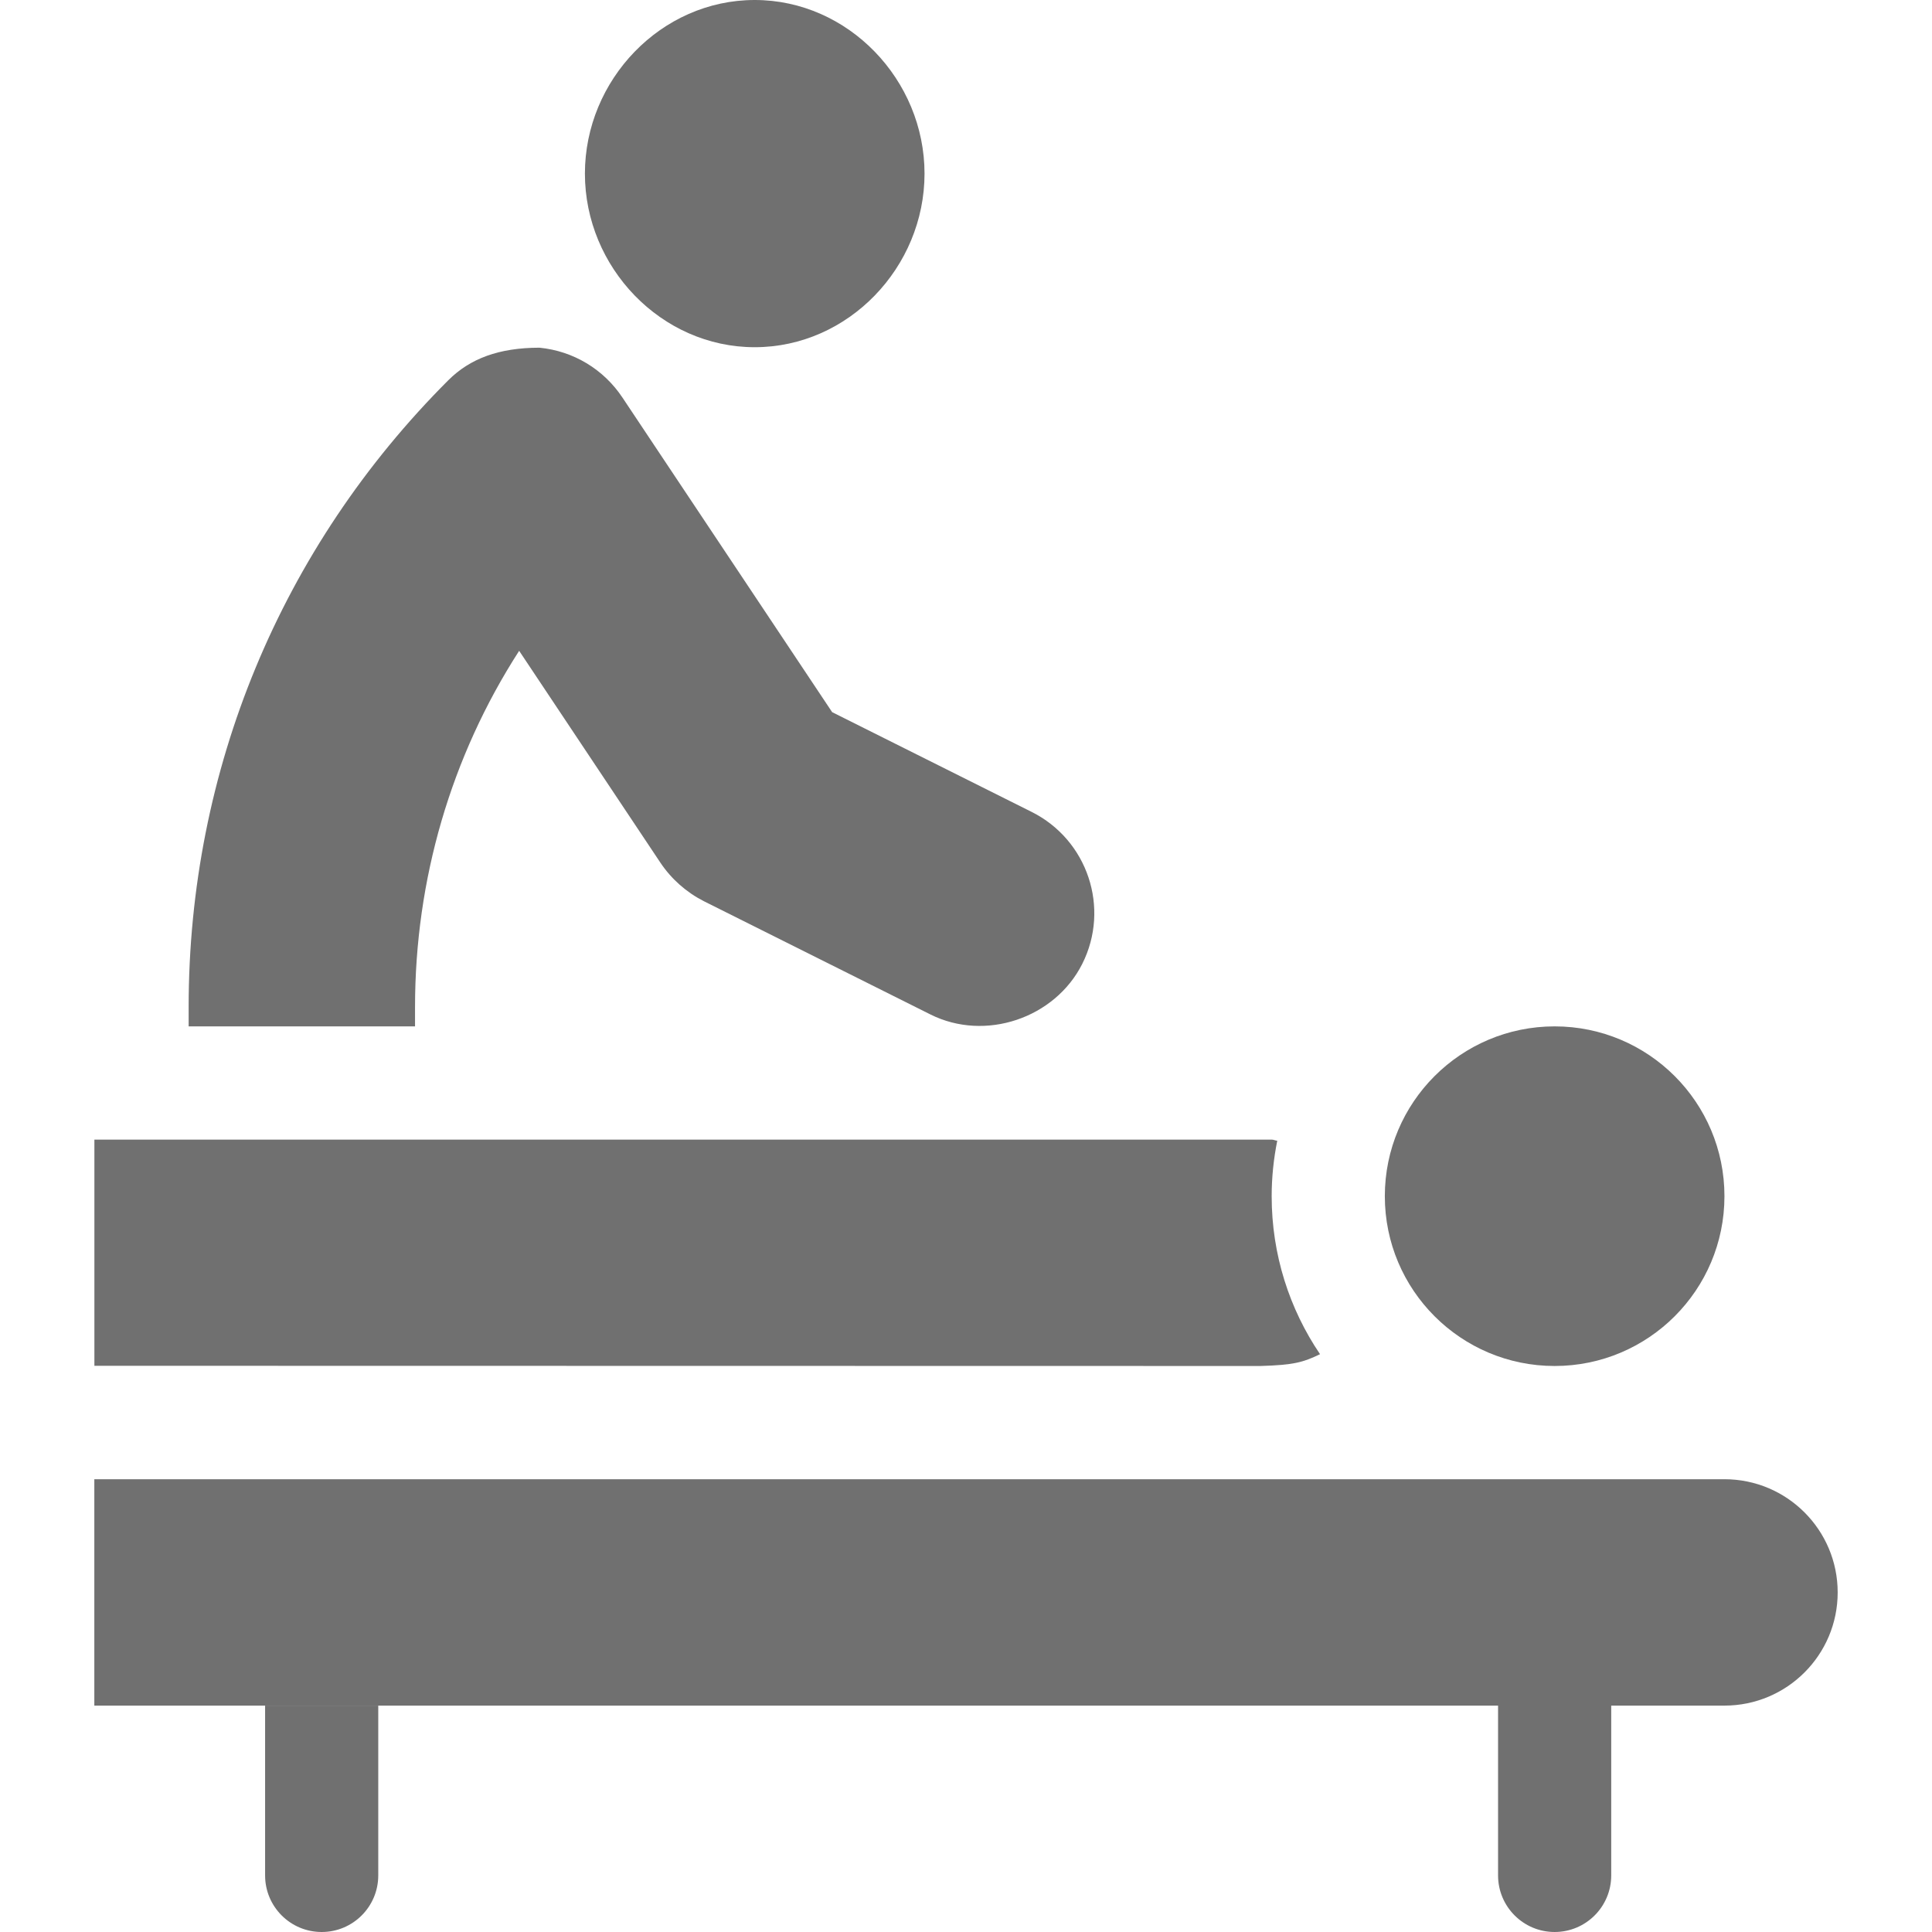
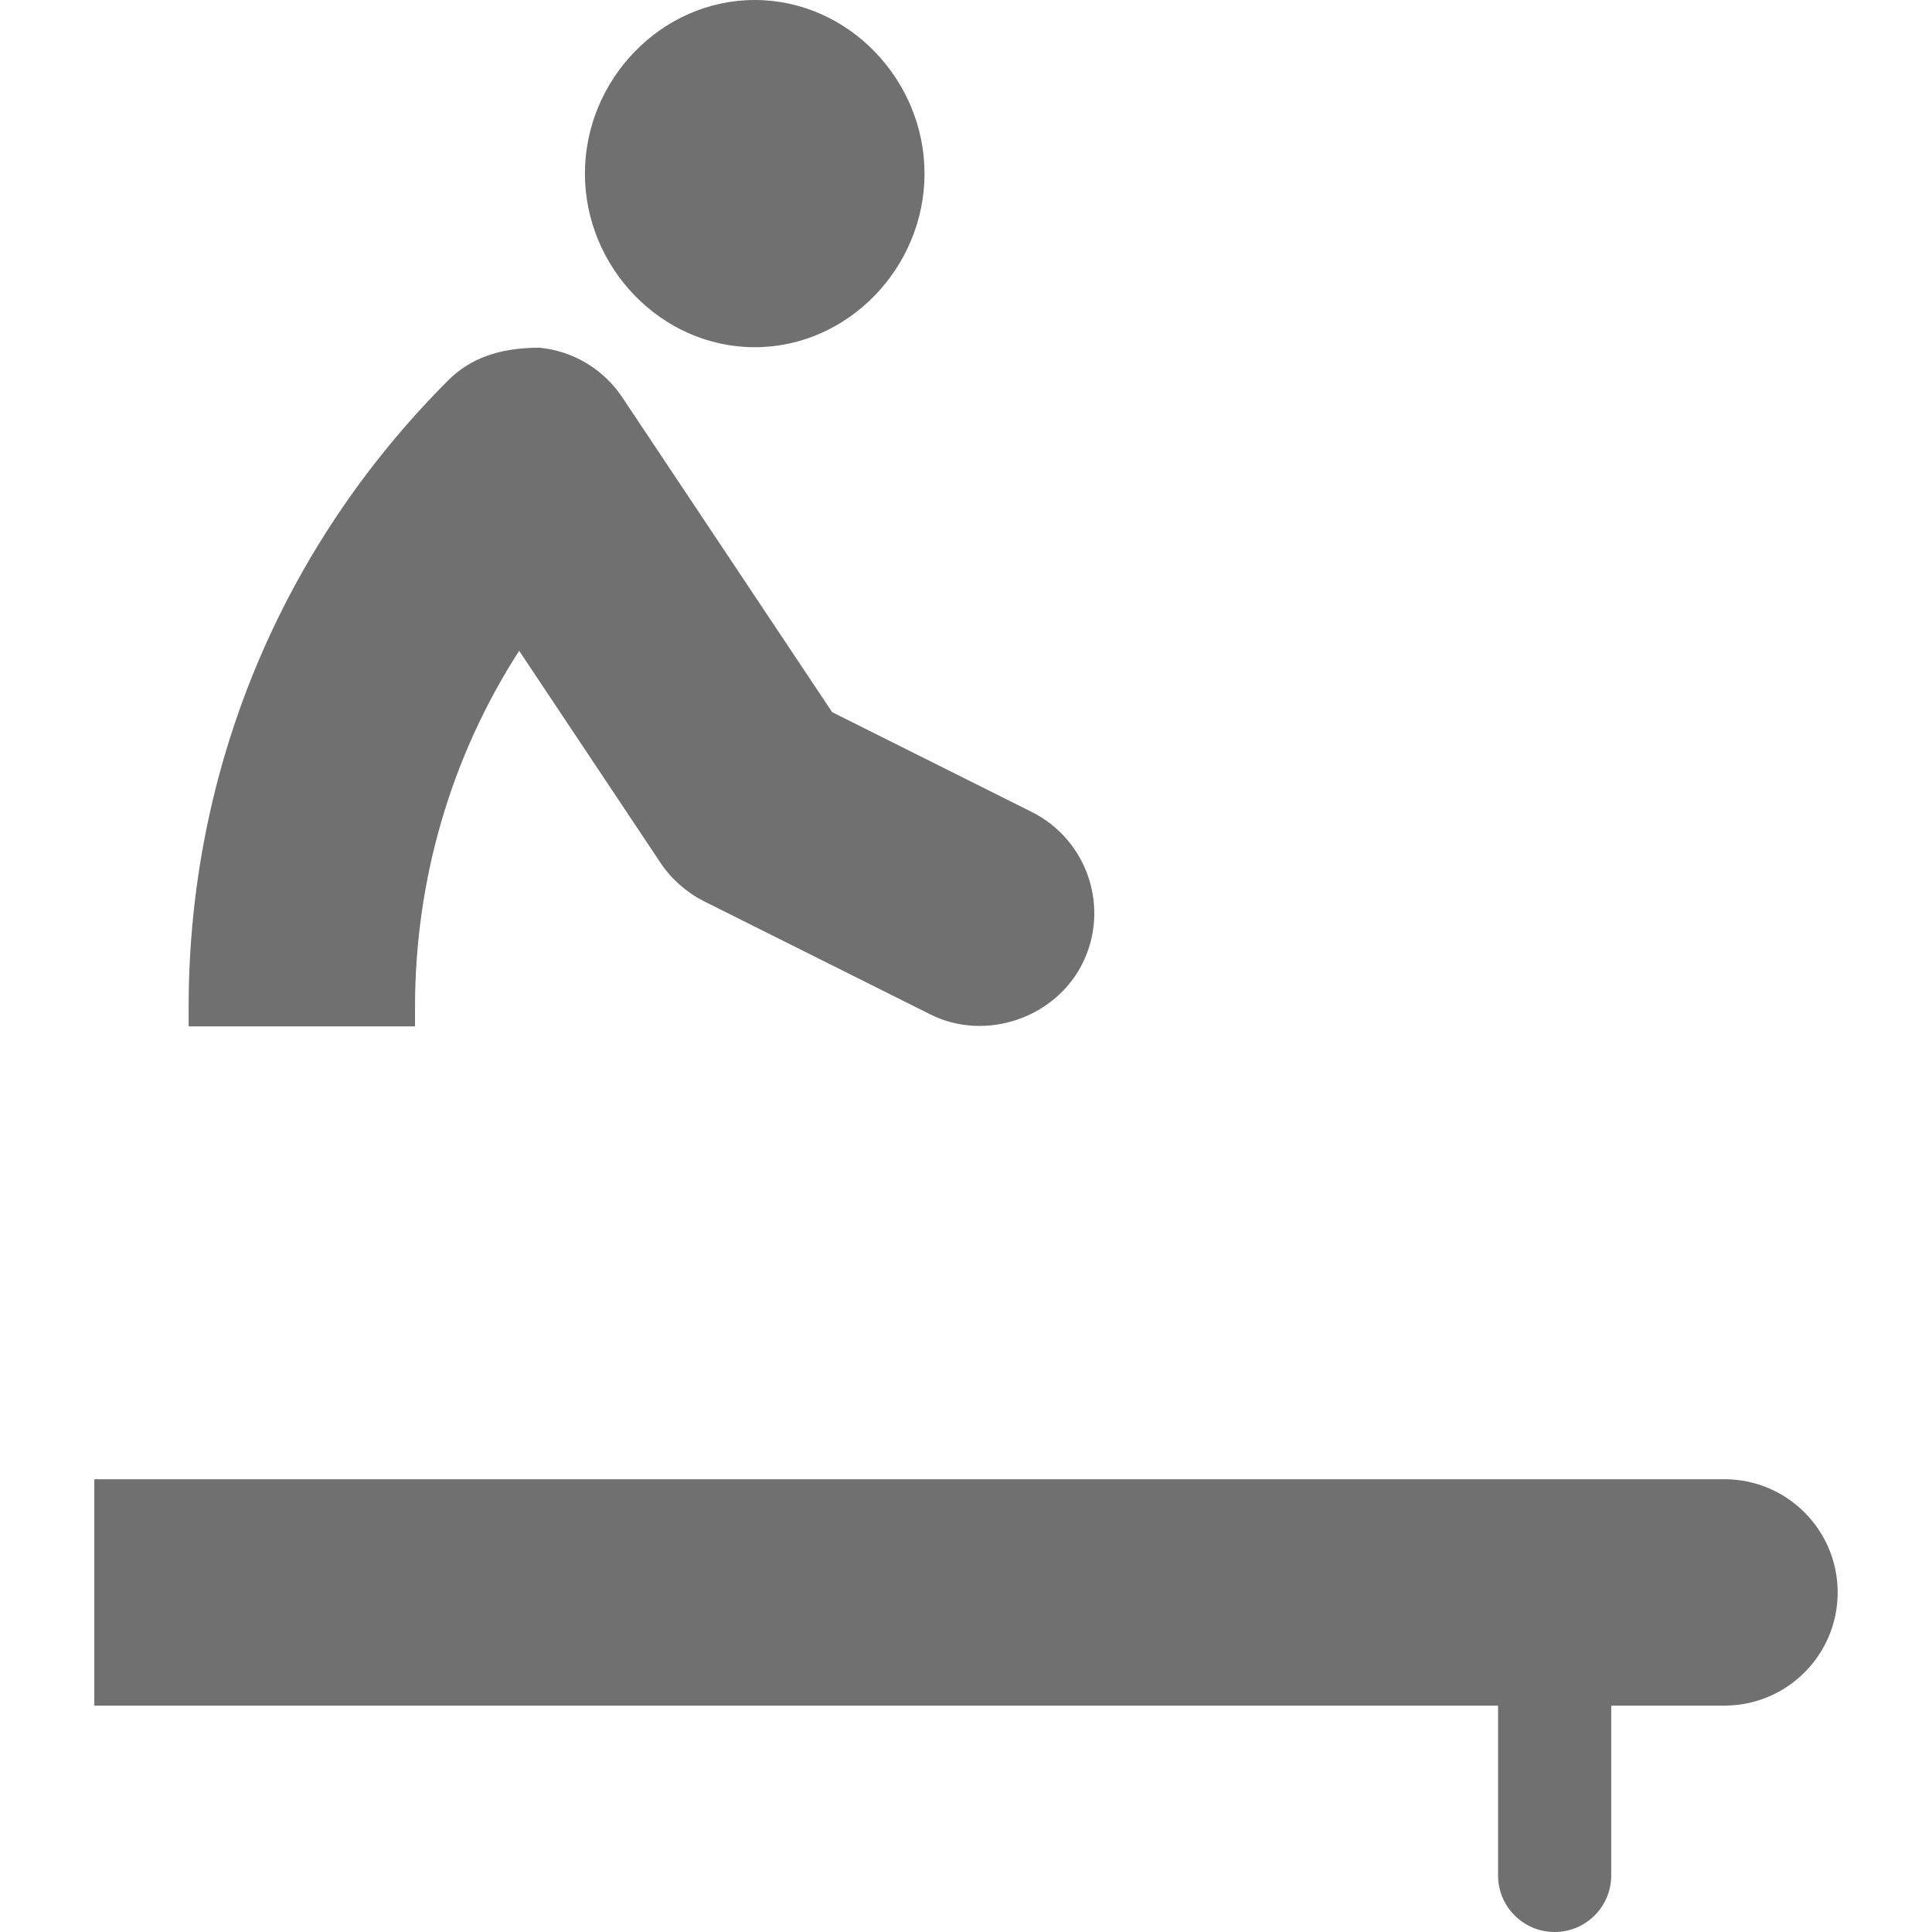
<svg xmlns="http://www.w3.org/2000/svg" version="1.1" id="Lager_1" x="0px" y="0px" viewBox="0 0 28 28" style="enable-background:new 0 0 28 28;" xml:space="preserve">
  <g>
    <path style="fill:#707070;" d="M10.938,0C9.58,0,8.477,1.159,8.477,2.516s1.104,2.516,2.461,2.516s2.461-1.159,2.461-2.516   S12.295,0,10.938,0" />
    <path style="fill:#707070;" d="M26.633,23.079c0-0.906-0.735-1.641-1.641-1.641H1.367v3.281h20.344v2.461   c0,0.453,0.367,0.82,0.82,0.82c0.453,0,0.82-0.367,0.82-0.82v-2.461h1.641C25.898,24.719,26.633,23.984,26.633,23.079z" />
-     <circle style="fill:#707070;" cx="22.531" cy="17.336" r="2.461" />
-     <path style="fill:#707070;" d="M1.368,16.516v3.278l16.898,0.003c0.491-0.014,0.623-0.055,0.865-0.171   c-0.443-0.654-0.701-1.443-0.701-2.29c0-0.275,0.029-0.544,0.081-0.804c-0.028-0.001-0.052-0.016-0.081-0.016   C18.43,16.516,1.368,16.516,1.368,16.516z" />
    <path style="fill:#707070;" d="M10.201,13.061l3.283,1.641c0.794,0.398,1.805,0.055,2.201-0.733   c0.407-0.809,0.078-1.797-0.735-2.203l-2.89-1.445L9.021,5.762C8.748,5.351,8.309,5.087,7.818,5.039   C7.231,5.04,6.812,5.196,6.496,5.512c-2.426,2.426-3.762,5.651-3.762,9.082v0.281h3.281v-0.281c0-1.843,0.521-3.629,1.509-5.162   l2.048,3.072C9.731,12.741,9.948,12.932,10.201,13.061z" />
-     <path style="fill:#707070;" d="M3.842,24.719v2.461c0,0.453,0.367,0.82,0.82,0.82s0.82-0.367,0.82-0.82v-2.461" />
  </g>
</svg>